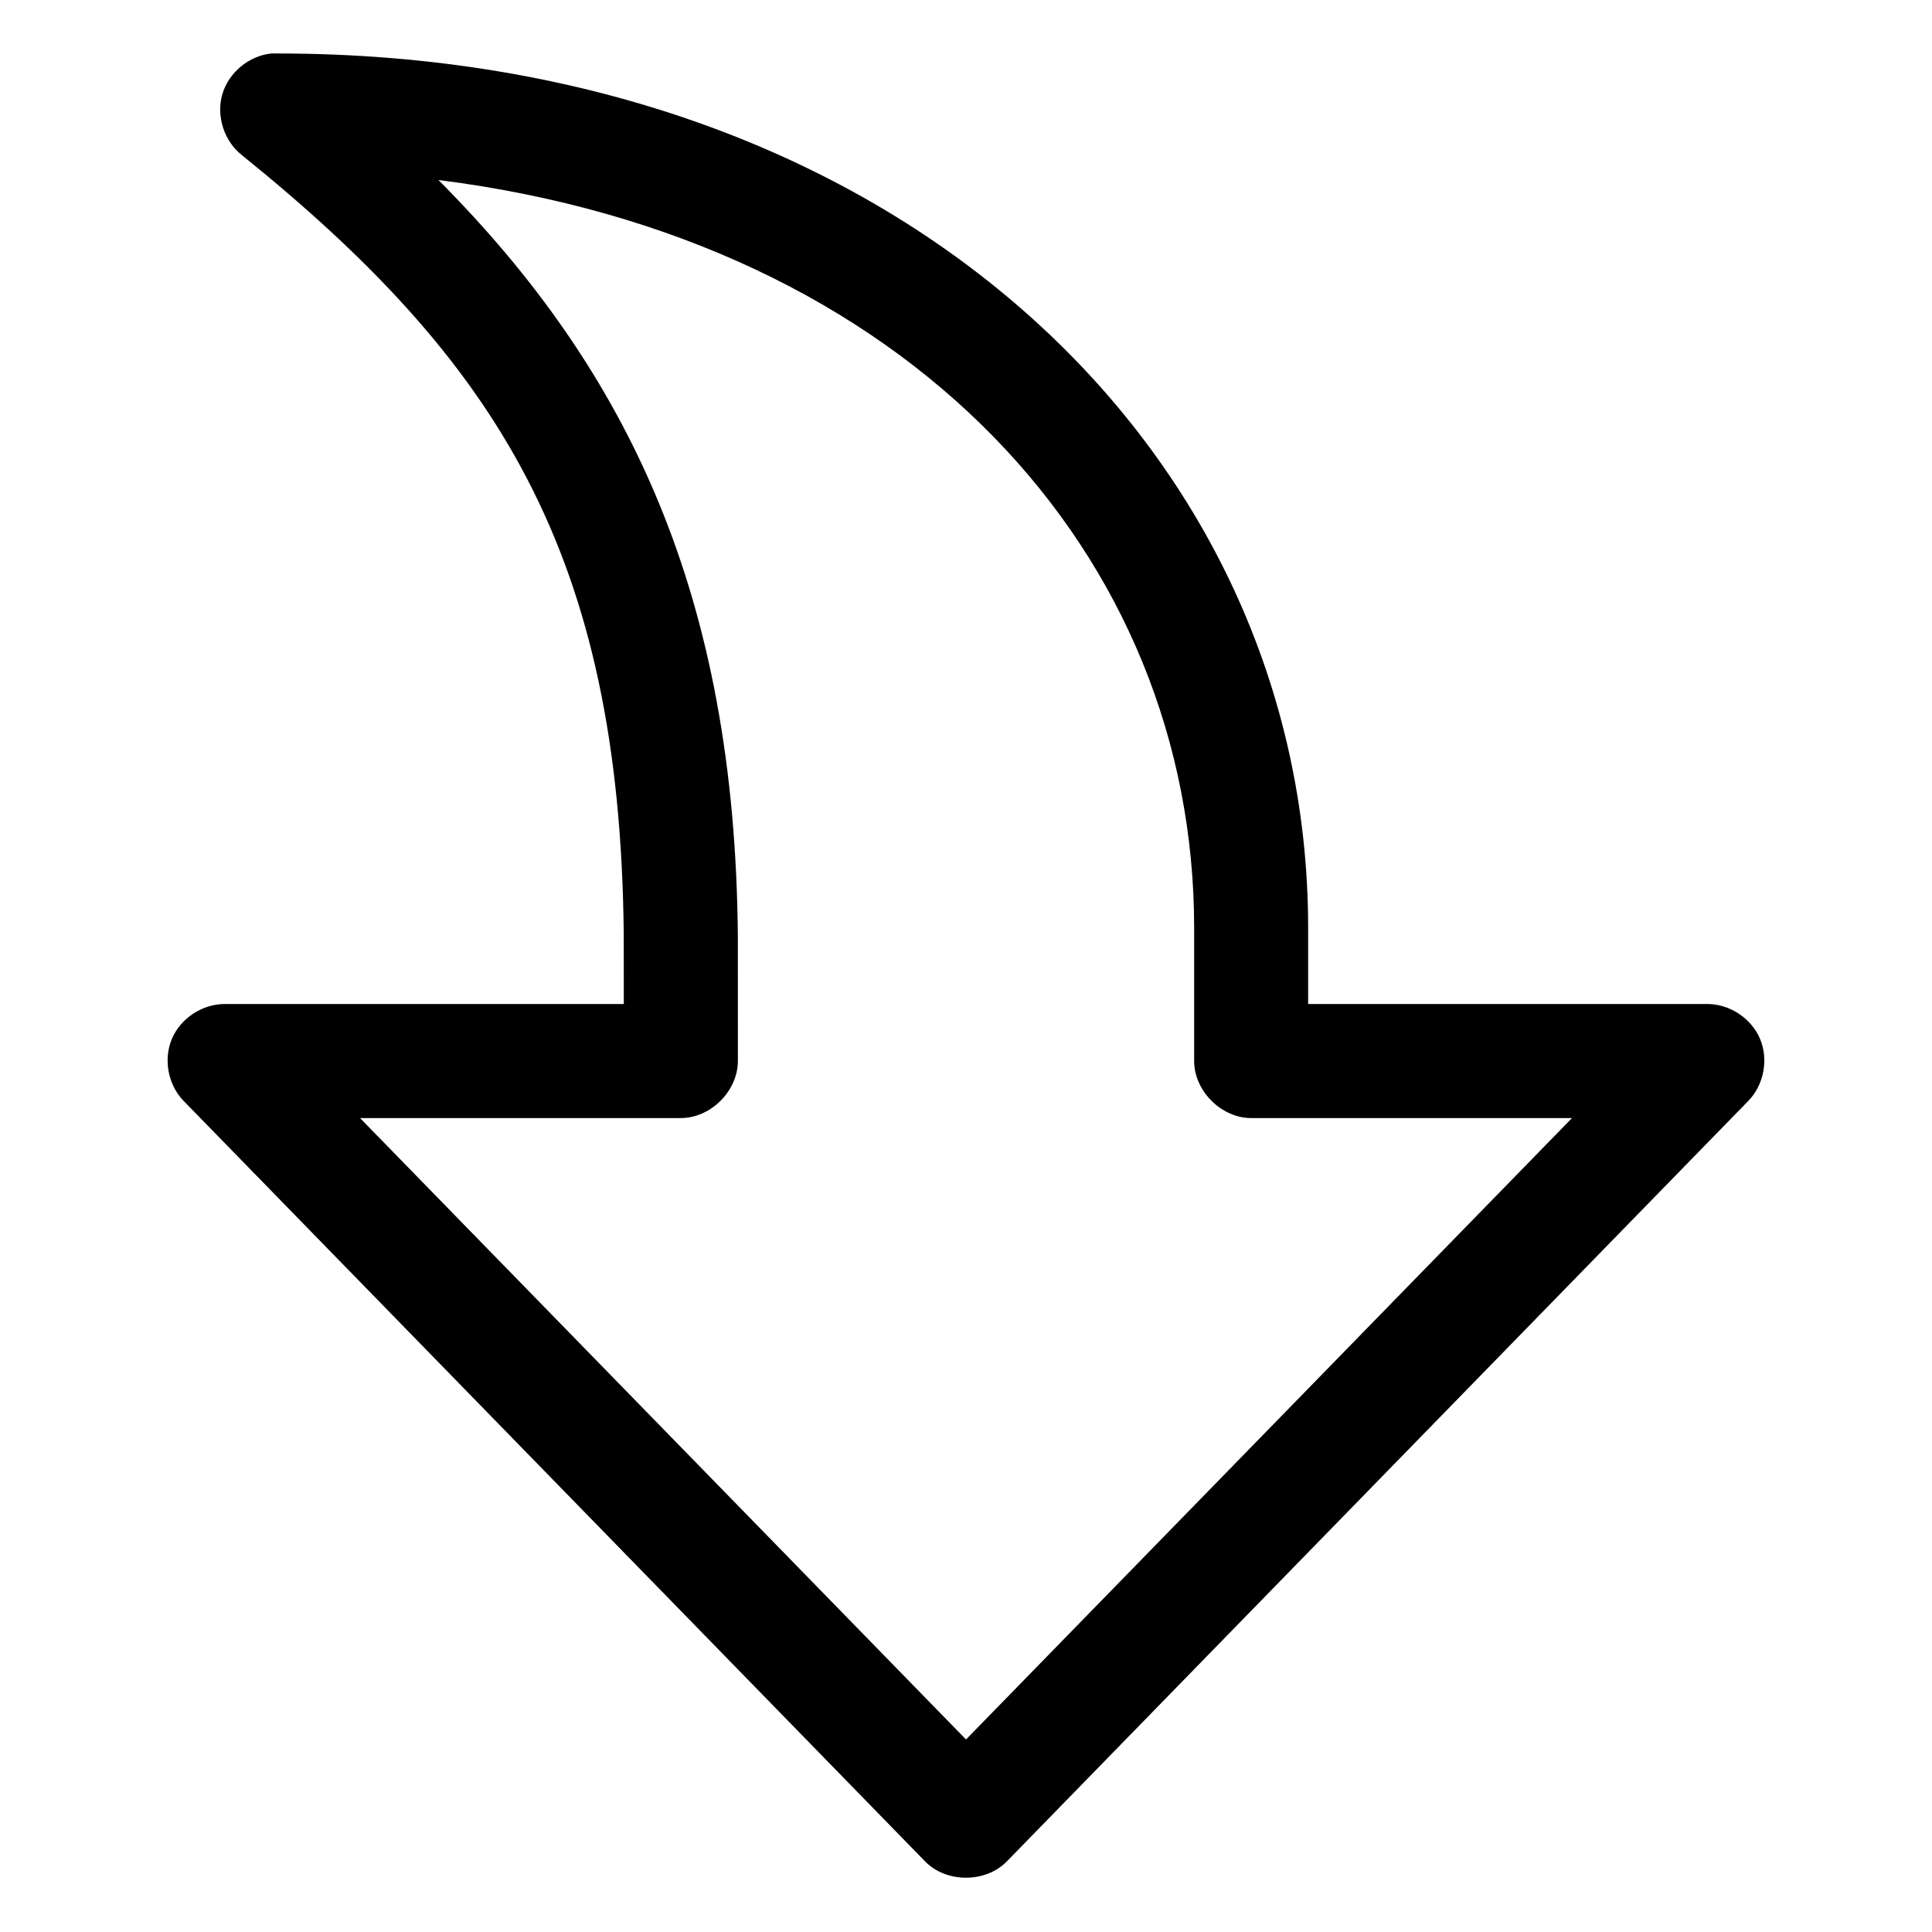
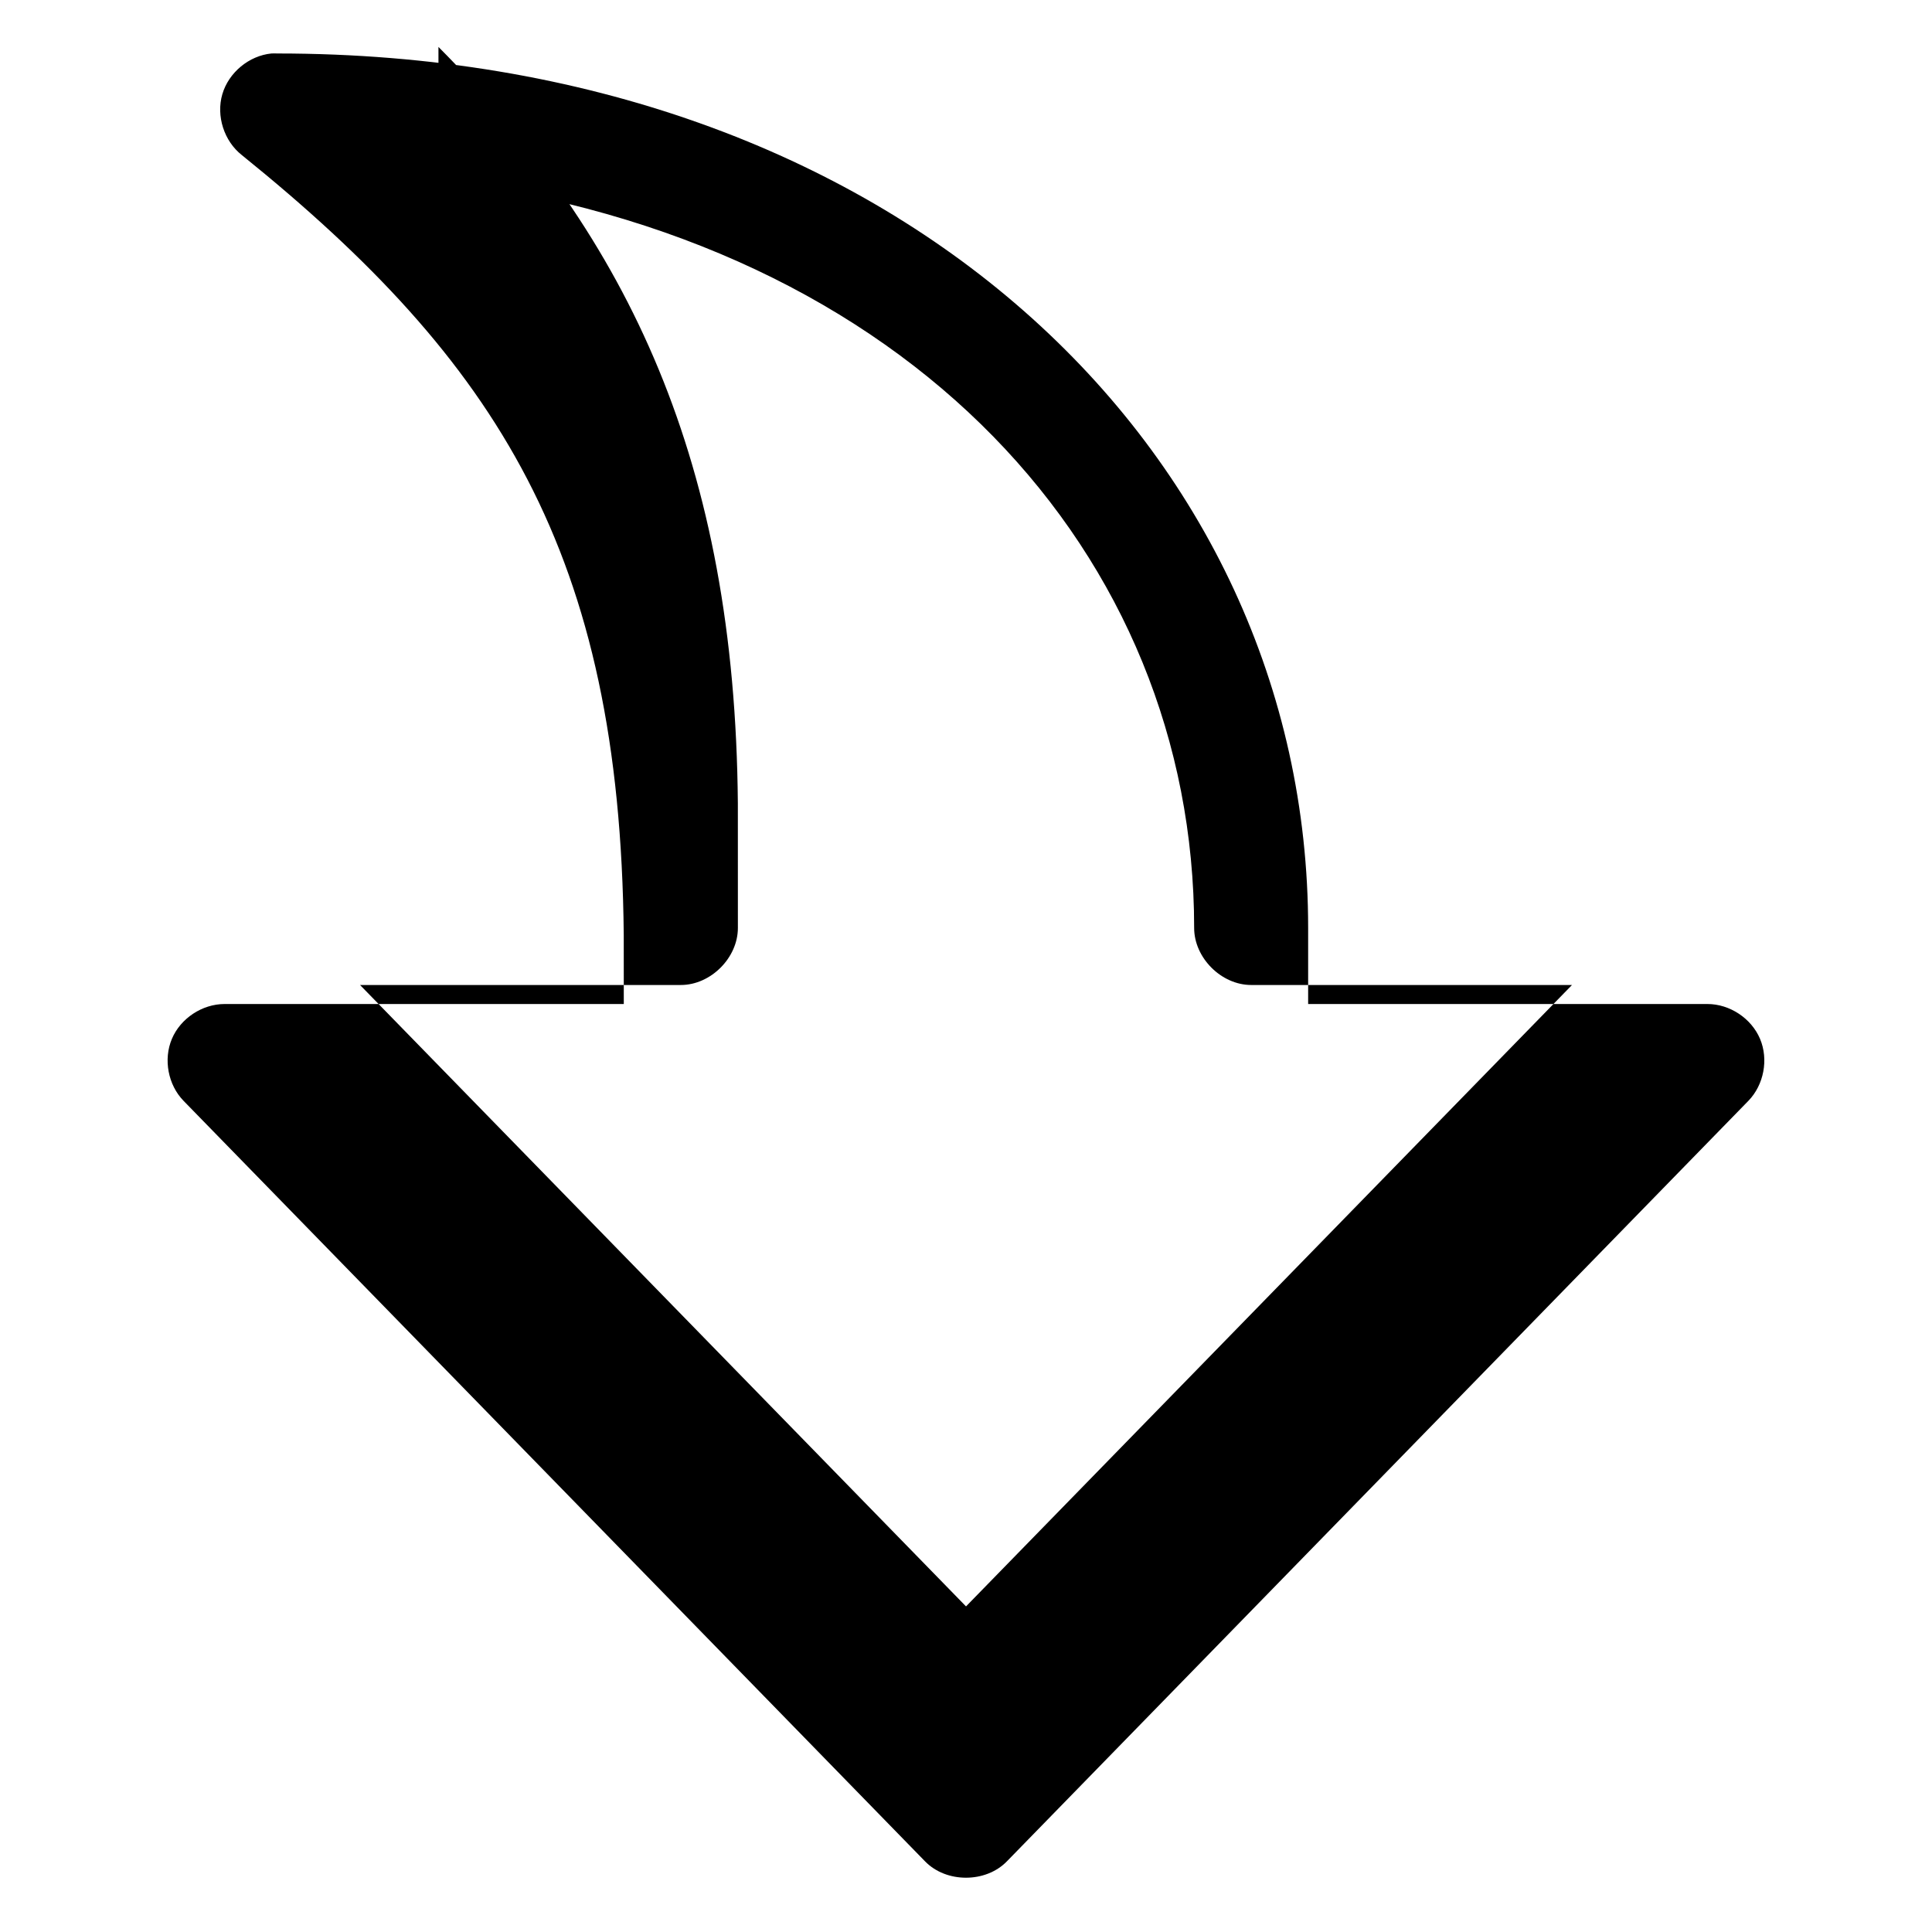
<svg xmlns="http://www.w3.org/2000/svg" fill="#000000" width="800px" height="800px" version="1.1" viewBox="144 144 512 512">
-   <path d="m215.95 158.17c-5.961 0.586-11.352 5.055-13.031 10.801-1.68 5.746 0.453 12.418 5.16 16.121 67.84 54.793 100.25 105.51 101.22 206.64 0.004 0.551 0.012 18.344 0.012 18.344h-105.8c-5.91 0-11.652 3.781-13.953 9.223-2.305 5.441-1.031 12.207 3.09 16.438l196.48 201.52c5.617 5.809 16.109 5.809 21.727 0l196.48-201.52c4.121-4.234 5.394-10.996 3.09-16.438-2.305-5.441-8.047-9.238-13.953-9.223h-105.8v-20.152c0-126.86-109.64-231.75-273.16-231.75-0.523-0.023-1.051-0.023-1.574 0zm44.242 33.531c125.08 15.781 200.27 99.441 200.27 198.22v35.266c0 7.914 7.199 15.113 15.113 15.113h85.02l-160.59 164.68-160.59-164.68h85.02c7.914 0 15.113-7.199 15.113-15.113 0 0-0.004-32.684-0.008-33.043-0.746-90.215-28.75-149.57-79.344-200.44z" />
+   <path d="m215.95 158.17c-5.961 0.586-11.352 5.055-13.031 10.801-1.68 5.746 0.453 12.418 5.16 16.121 67.84 54.793 100.25 105.51 101.22 206.64 0.004 0.551 0.012 18.344 0.012 18.344h-105.8c-5.91 0-11.652 3.781-13.953 9.223-2.305 5.441-1.031 12.207 3.09 16.438l196.48 201.52c5.617 5.809 16.109 5.809 21.727 0l196.48-201.52c4.121-4.234 5.394-10.996 3.09-16.438-2.305-5.441-8.047-9.238-13.953-9.223h-105.8v-20.152c0-126.86-109.64-231.75-273.16-231.75-0.523-0.023-1.051-0.023-1.574 0zm44.242 33.531c125.08 15.781 200.27 99.441 200.27 198.22c0 7.914 7.199 15.113 15.113 15.113h85.02l-160.59 164.68-160.59-164.68h85.02c7.914 0 15.113-7.199 15.113-15.113 0 0-0.004-32.684-0.008-33.043-0.746-90.215-28.75-149.57-79.344-200.44z" />
</svg>